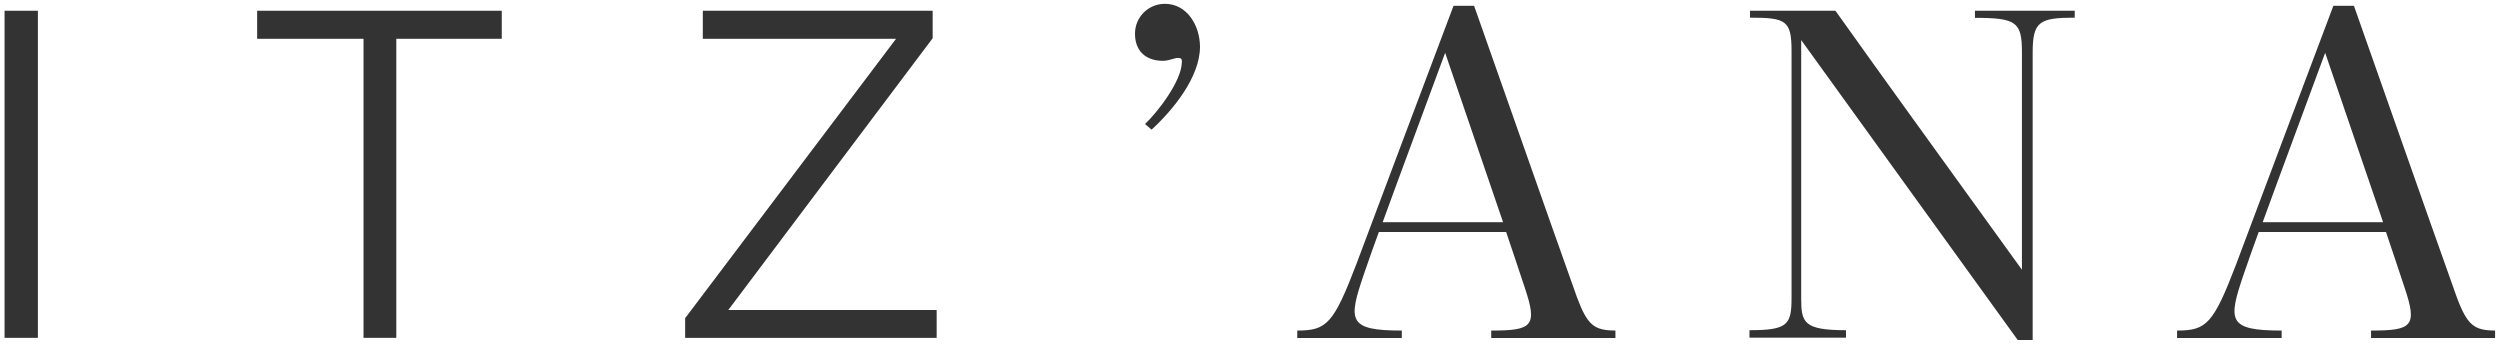
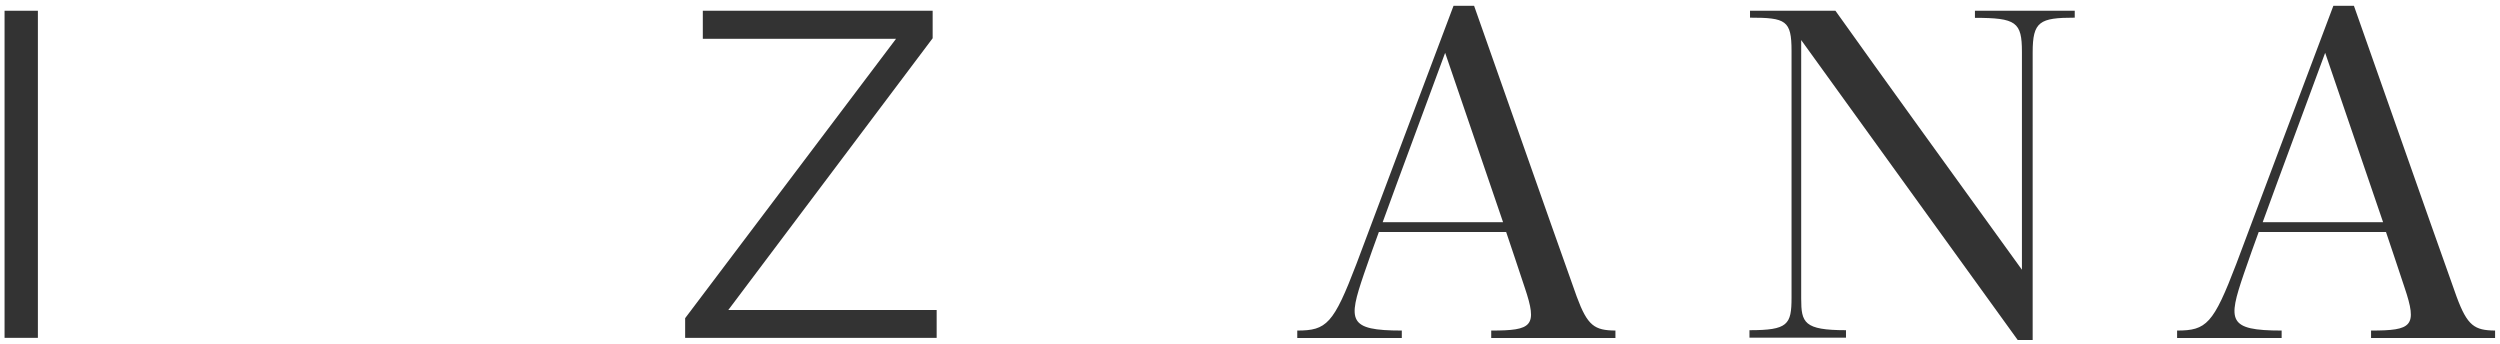
<svg xmlns="http://www.w3.org/2000/svg" version="1.1" id="Layer_1" x="0px" y="0px" viewBox="0 0 1372.7 188.9" style="enable-background:new 0 0 1372.7 188.9;" xml:space="preserve">
  <style type="text/css">
	.st0{fill:#333333;}
</style>
  <g>
-     <path class="st0" d="M639.6,2.1c-9,0-16.4,7.2-16.4,16.4c0,9.5,5.9,14.9,15.4,14.9c3.8,0,6.9-2.1,9-1.5c1.3,0,1.5,1.3,1.3,2.6   c-0.3,10-12.8,26.6-20.2,33.6l3.6,3.1c11.8-10.8,26.6-28.9,26.6-45.6C658.8,14.1,651.9,2.1,639.6,2.1z" />
    <path class="st0" d="M865.8,163c-19-53.3-37.4-106.1-56.4-159.8c0,0-9.7,0-11.3,0c-14.3,37.7-41.8,111.2-53.3,141.7   c-12.6,33-16.4,36.6-32.5,36.6v4.1h57.4v-4.1c-29.7,0-29.5-5.4-20.8-31c2.8-8.2,6.1-17.4,8.2-23.1h69.9c2.3,6.7,6.7,20,10.2,30.5   c7.2,21.3,4.1,23.6-18.4,23.6v4.1H887v-4.1C875.5,181.4,871.7,178.9,865.8,163z M759.2,122c10.5-28.9,23.6-63.8,34.3-93   c10,29.2,21.8,63.8,31.8,93H759.2z" />
    <path class="st0" d="M1084.3,9.8c22.8,0,25.9,2.3,25.9,18.7v119.6c-17.8-24.7-37.6-52-57.2-79.2c-15.5-21.5-30.9-42.9-45.2-63   h-46.9v3.8c19.7,0,22.8,1.5,22.8,18.2v135.5c0,14.9-2,17.9-23.1,17.9v4.1h53v-4.1c-23.1,0-24.6-4.1-24.6-17.4c0,0,0-135.5,0-141.9   c37.4,51.7,80.9,112.2,118.9,164.7h8.2V28.7c0-16.9,3.8-19,23.1-19V5.9h-54.8V9.8z" />
    <path class="st0" d="M1348.9,163c-19-53.3-37.4-106.1-56.4-159.8c0,0-9.7,0-11.3,0c-14.3,37.7-41.8,111.2-53.3,141.7   c-12.6,33-16.4,36.6-32.5,36.6v4.1h57.4v-4.1c-29.7,0-29.5-5.4-20.8-31c2.8-8.2,6.1-17.4,8.2-23.1h69.9c2.3,6.7,6.7,20,10.2,30.5   c7.2,21.3,4.1,23.6-18.4,23.6v4.1h68.1v-4.1C1358.7,181.4,1354.8,178.9,1348.9,163z M1242.4,122c10.5-28.9,23.6-63.8,34.3-93   c10,29.2,21.8,63.8,31.8,93H1242.4z" />
    <rect x="2.5" y="5.9" class="st0" width="18.3" height="179.6" />
-     <polygon class="st0" points="141.2,21.3 199.6,21.3 199.6,185.5 217.6,185.5 217.6,21.3 275.5,21.3 275.5,5.9 141.2,5.9  " />
    <polygon class="st0" points="512.1,21 512.1,5.9 385.9,5.9 385.9,21.3 492,21.3 376.2,174.7 376.2,185.5 514.3,185.5 514.3,170.2    399.9,170.2  " />
  </g>
</svg>